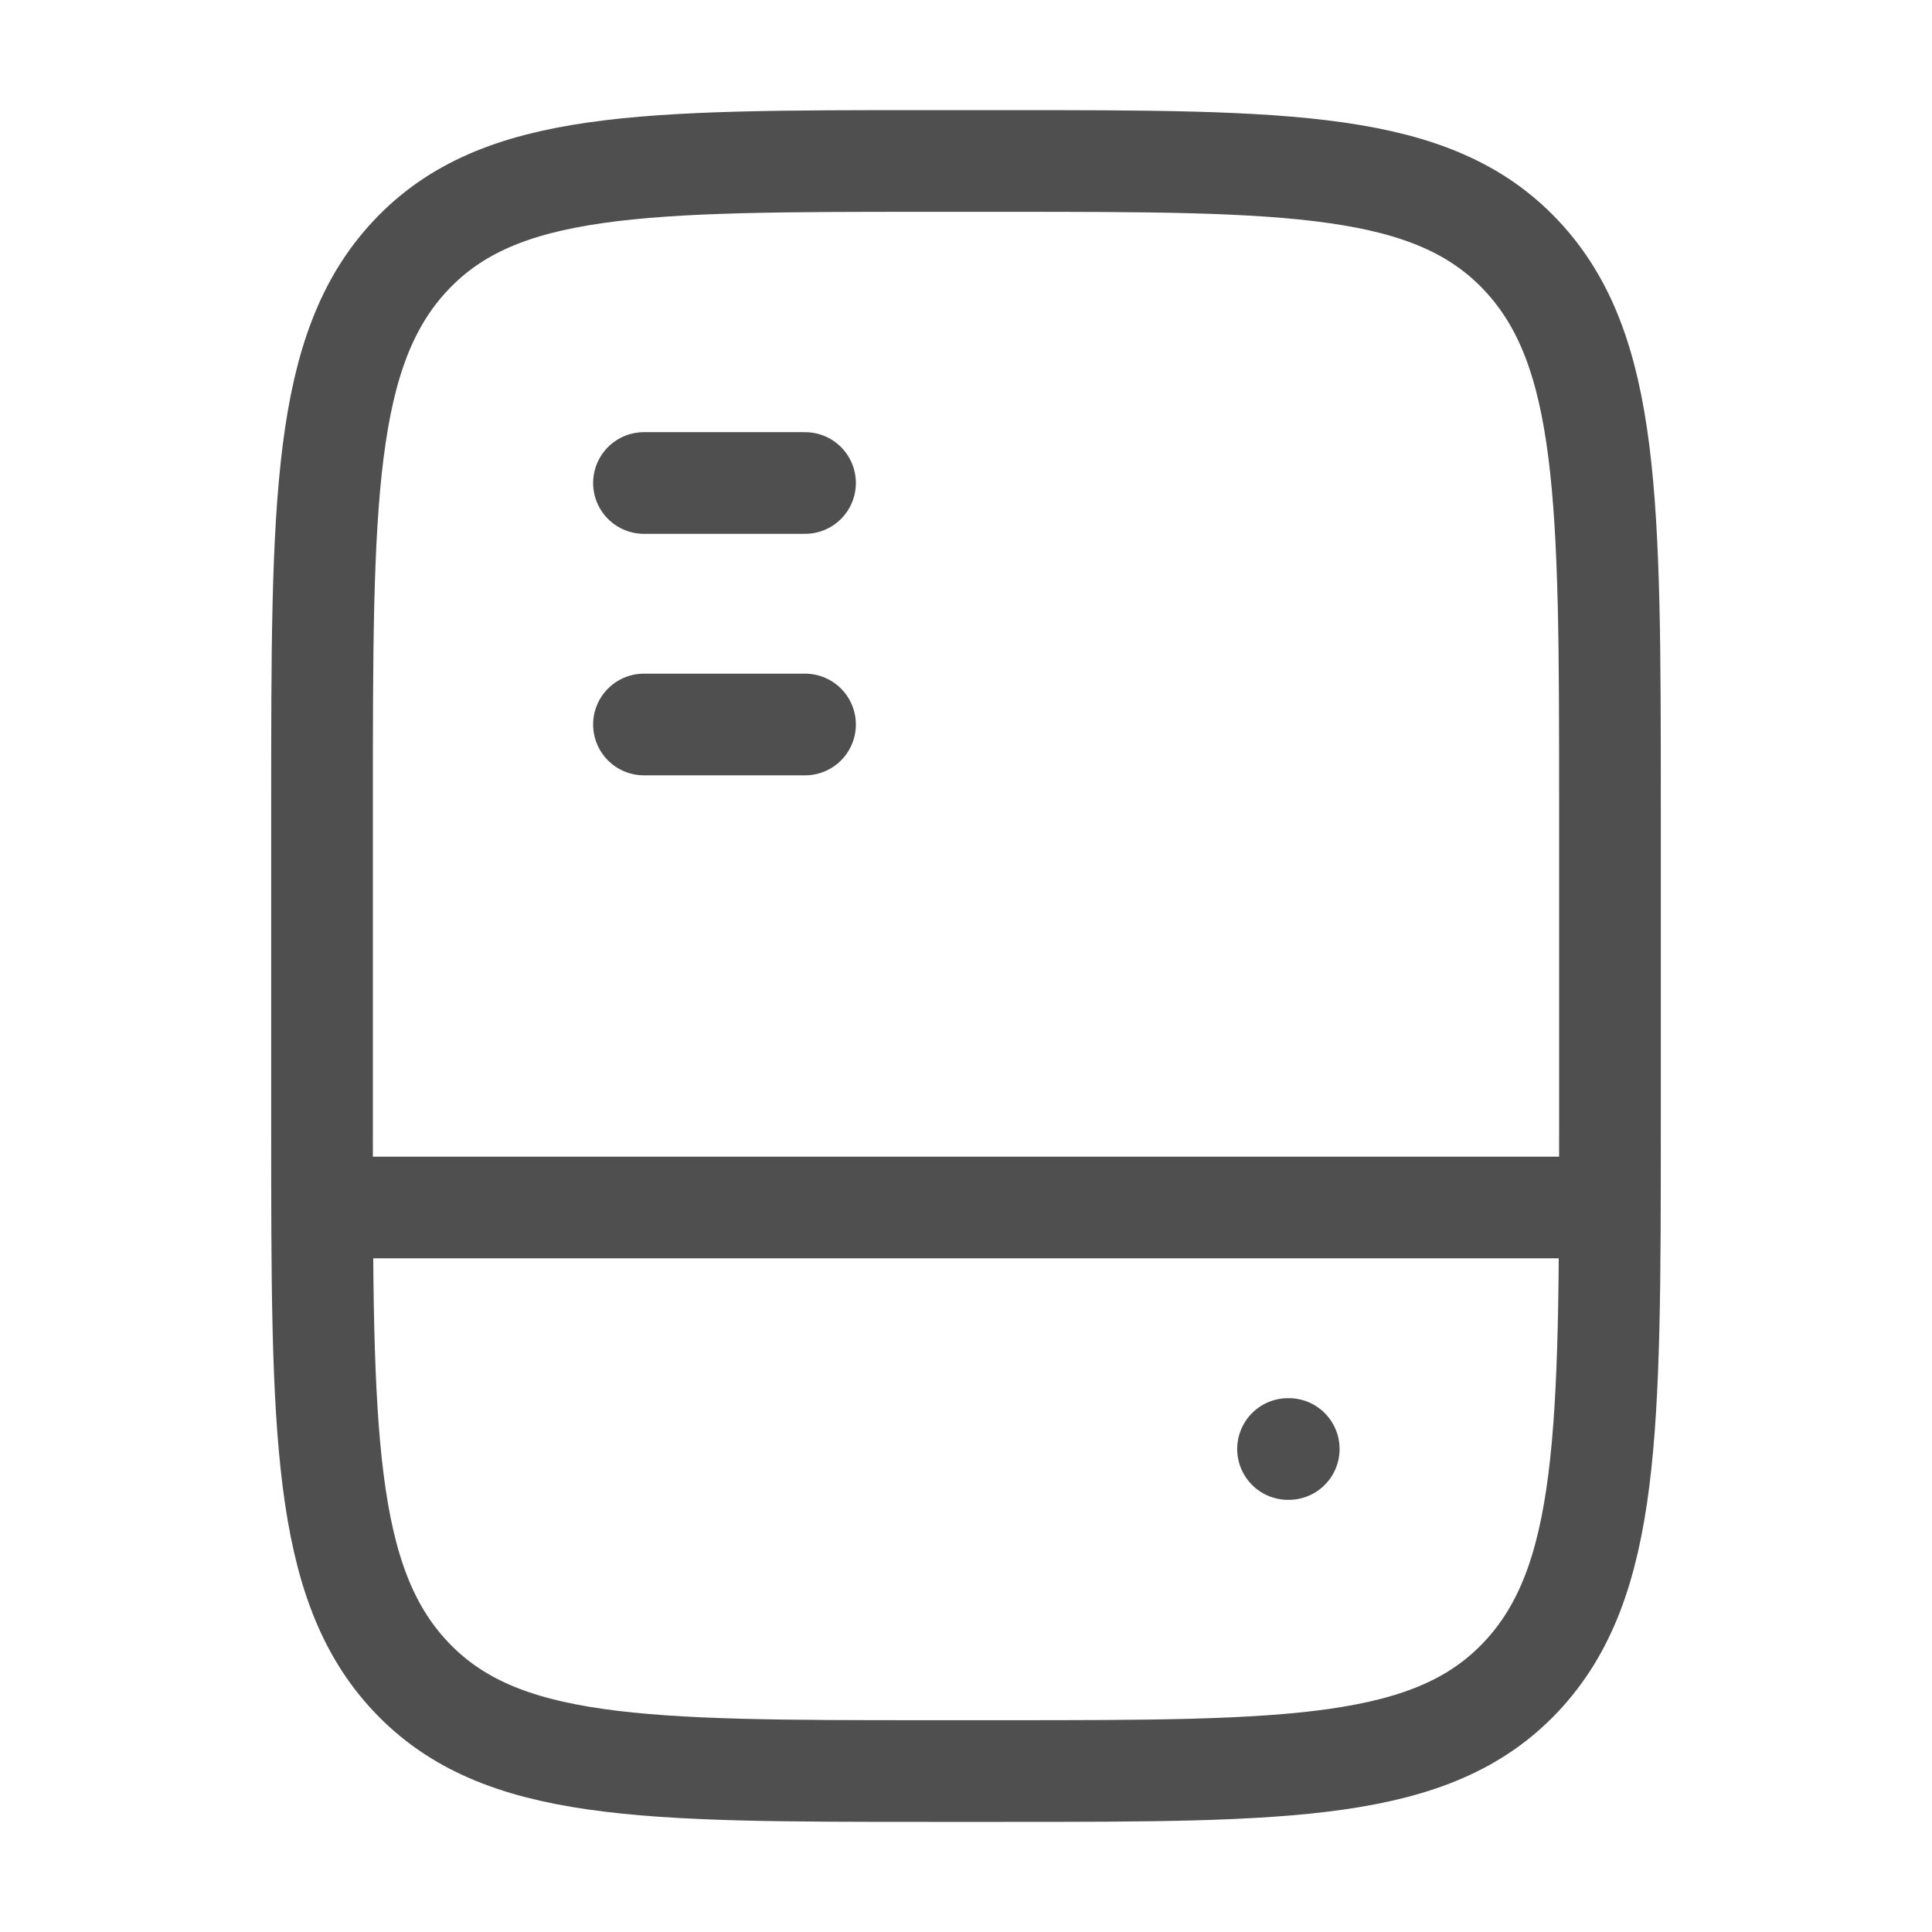
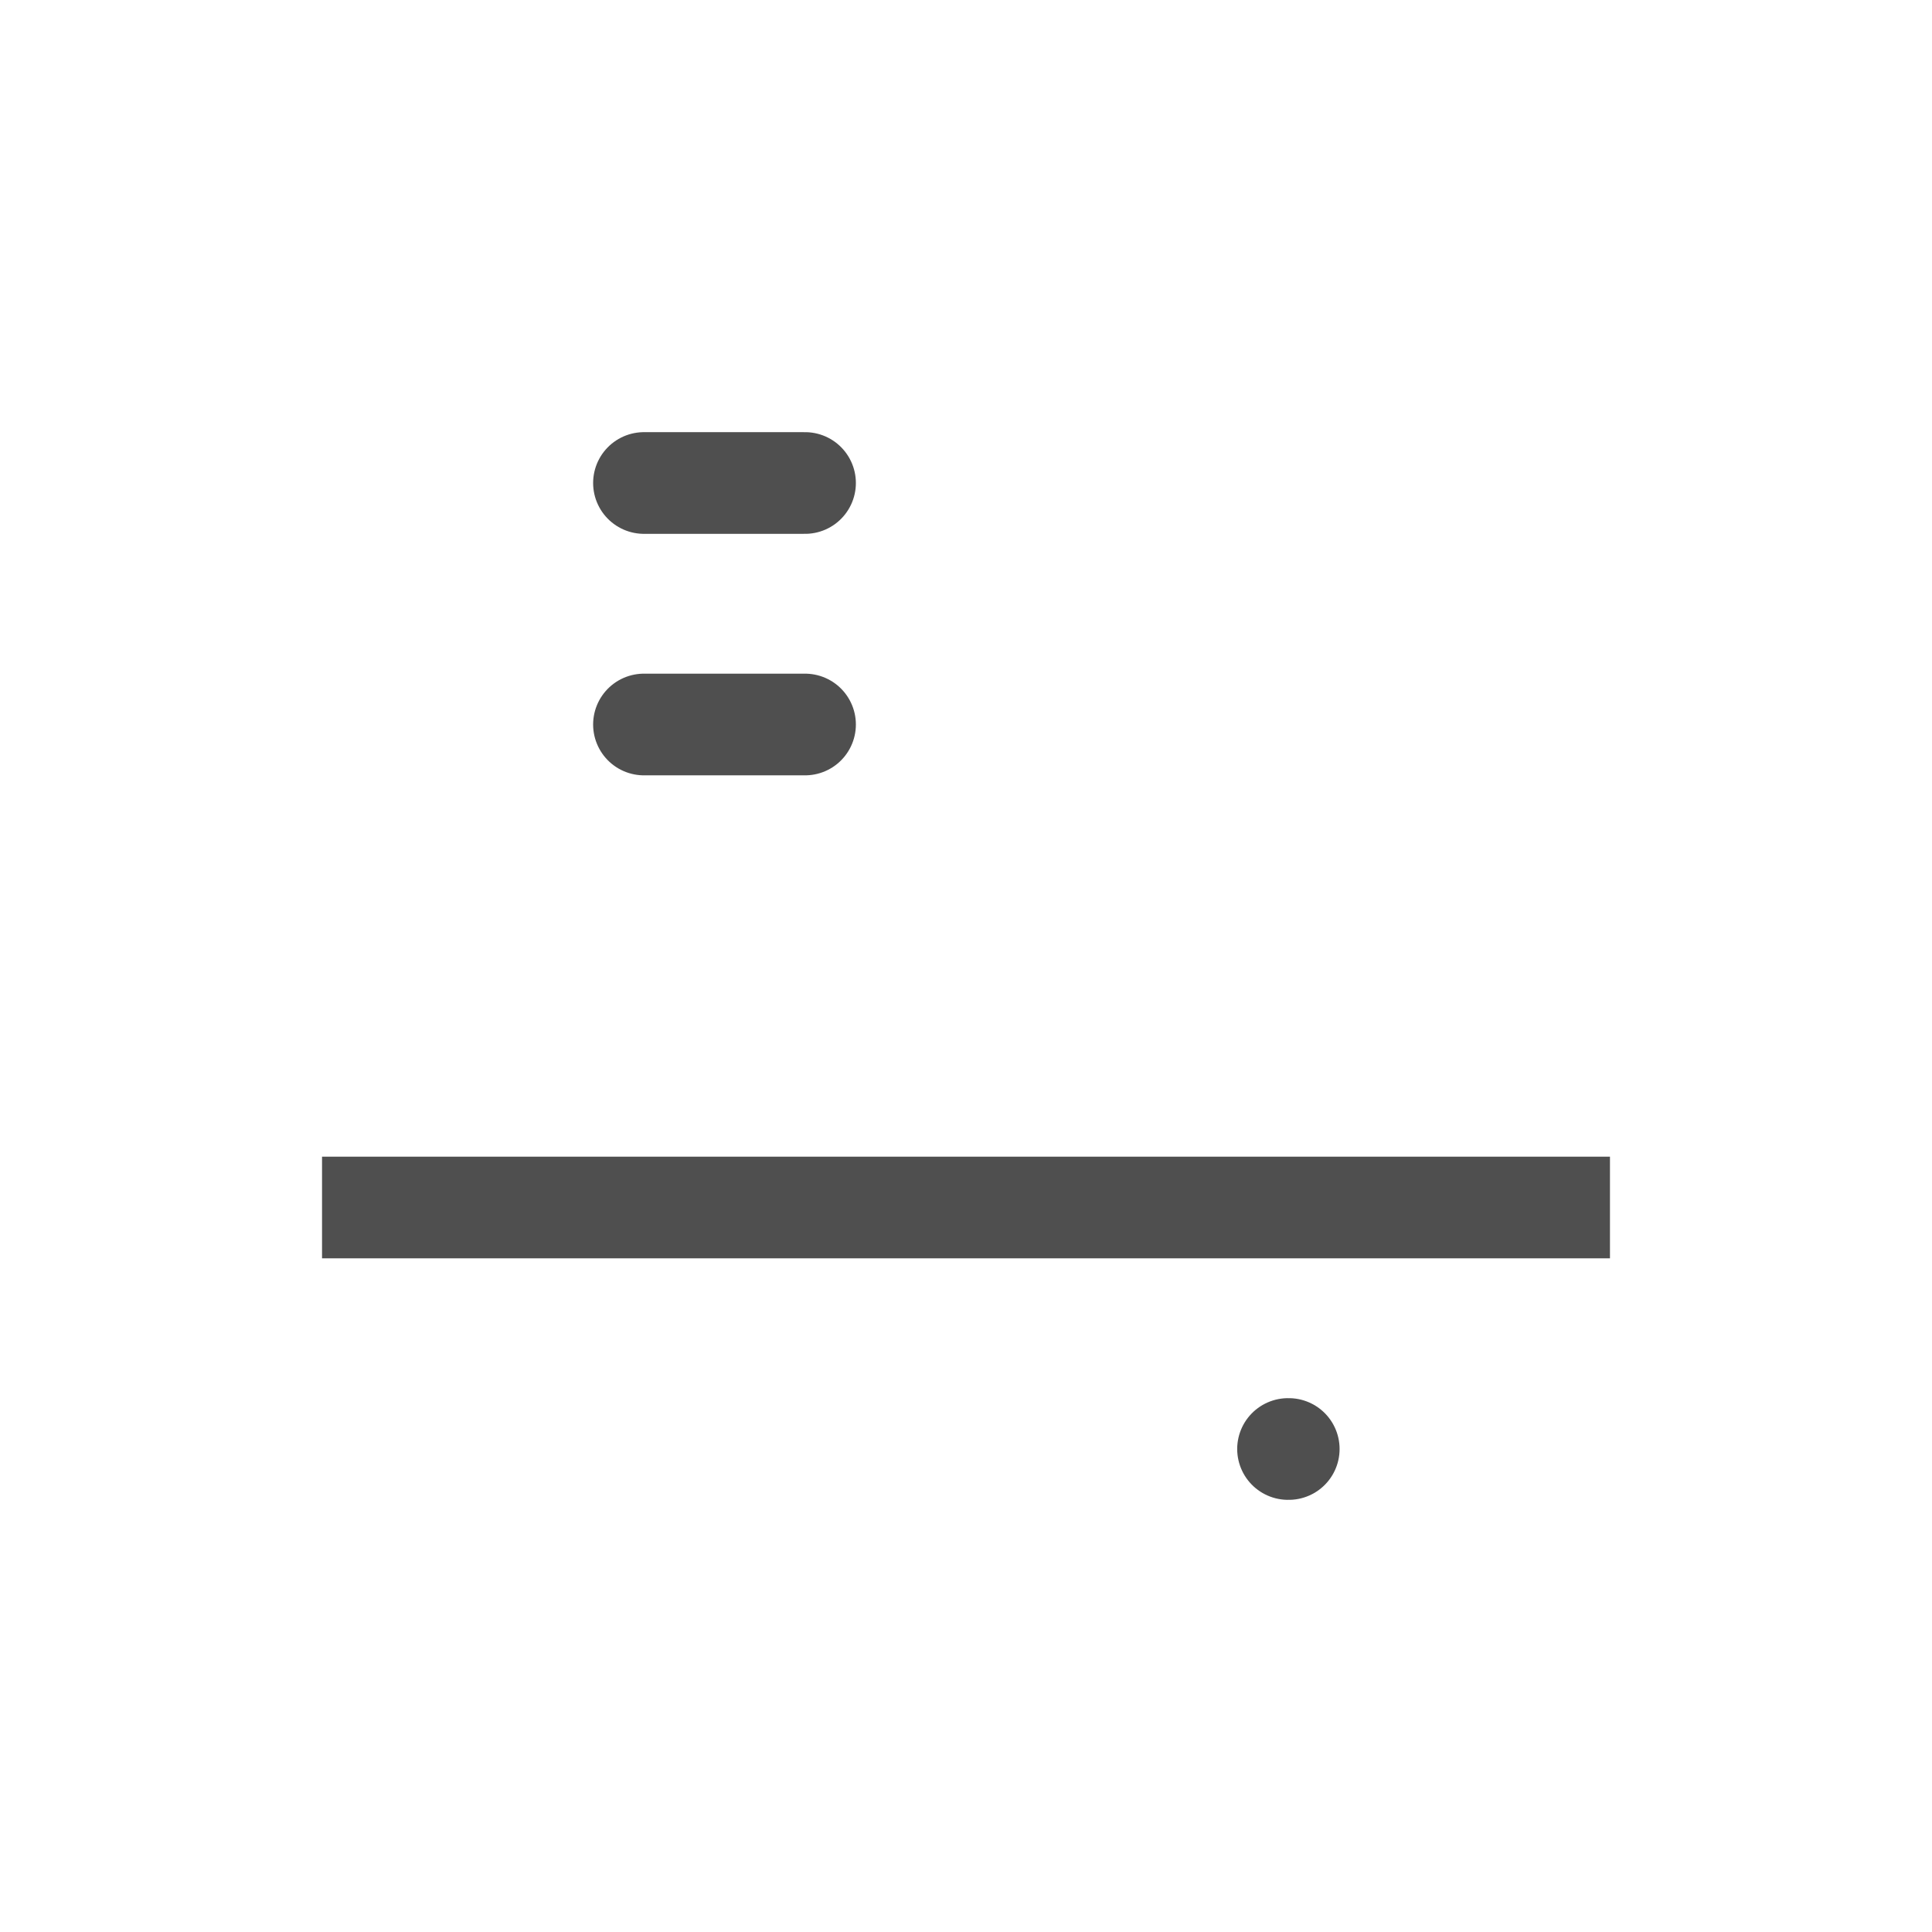
<svg xmlns="http://www.w3.org/2000/svg" width="19" height="19" viewBox="0 0 19 19" fill="none">
-   <path d="M15.833 11.083V7.917C15.833 4.931 15.833 3.438 14.96 2.511C14.087 1.584 12.682 1.583 9.873 1.583H9.127C6.317 1.583 4.912 1.583 4.04 2.511C3.167 3.439 3.167 4.931 3.167 7.917V11.083C3.167 14.069 3.167 15.562 4.04 16.489C4.913 17.416 6.317 17.417 9.127 17.417H9.873C12.682 17.417 14.088 17.417 14.96 16.489C15.832 15.561 15.833 14.069 15.833 11.083Z" stroke="#4F4F4F" stroke-linecap="round" />
  <path d="M12.667 14.25H12.674" stroke="#4F4F4F" stroke-linecap="round" stroke-linejoin="round" />
  <path d="M3.167 11.875H15.833" stroke="#4F4F4F" stroke-linejoin="round" />
  <path d="M6.333 4.75H7.917M6.333 7.125H7.917" stroke="#4F4F4F" stroke-linecap="round" stroke-linejoin="round" />
</svg>